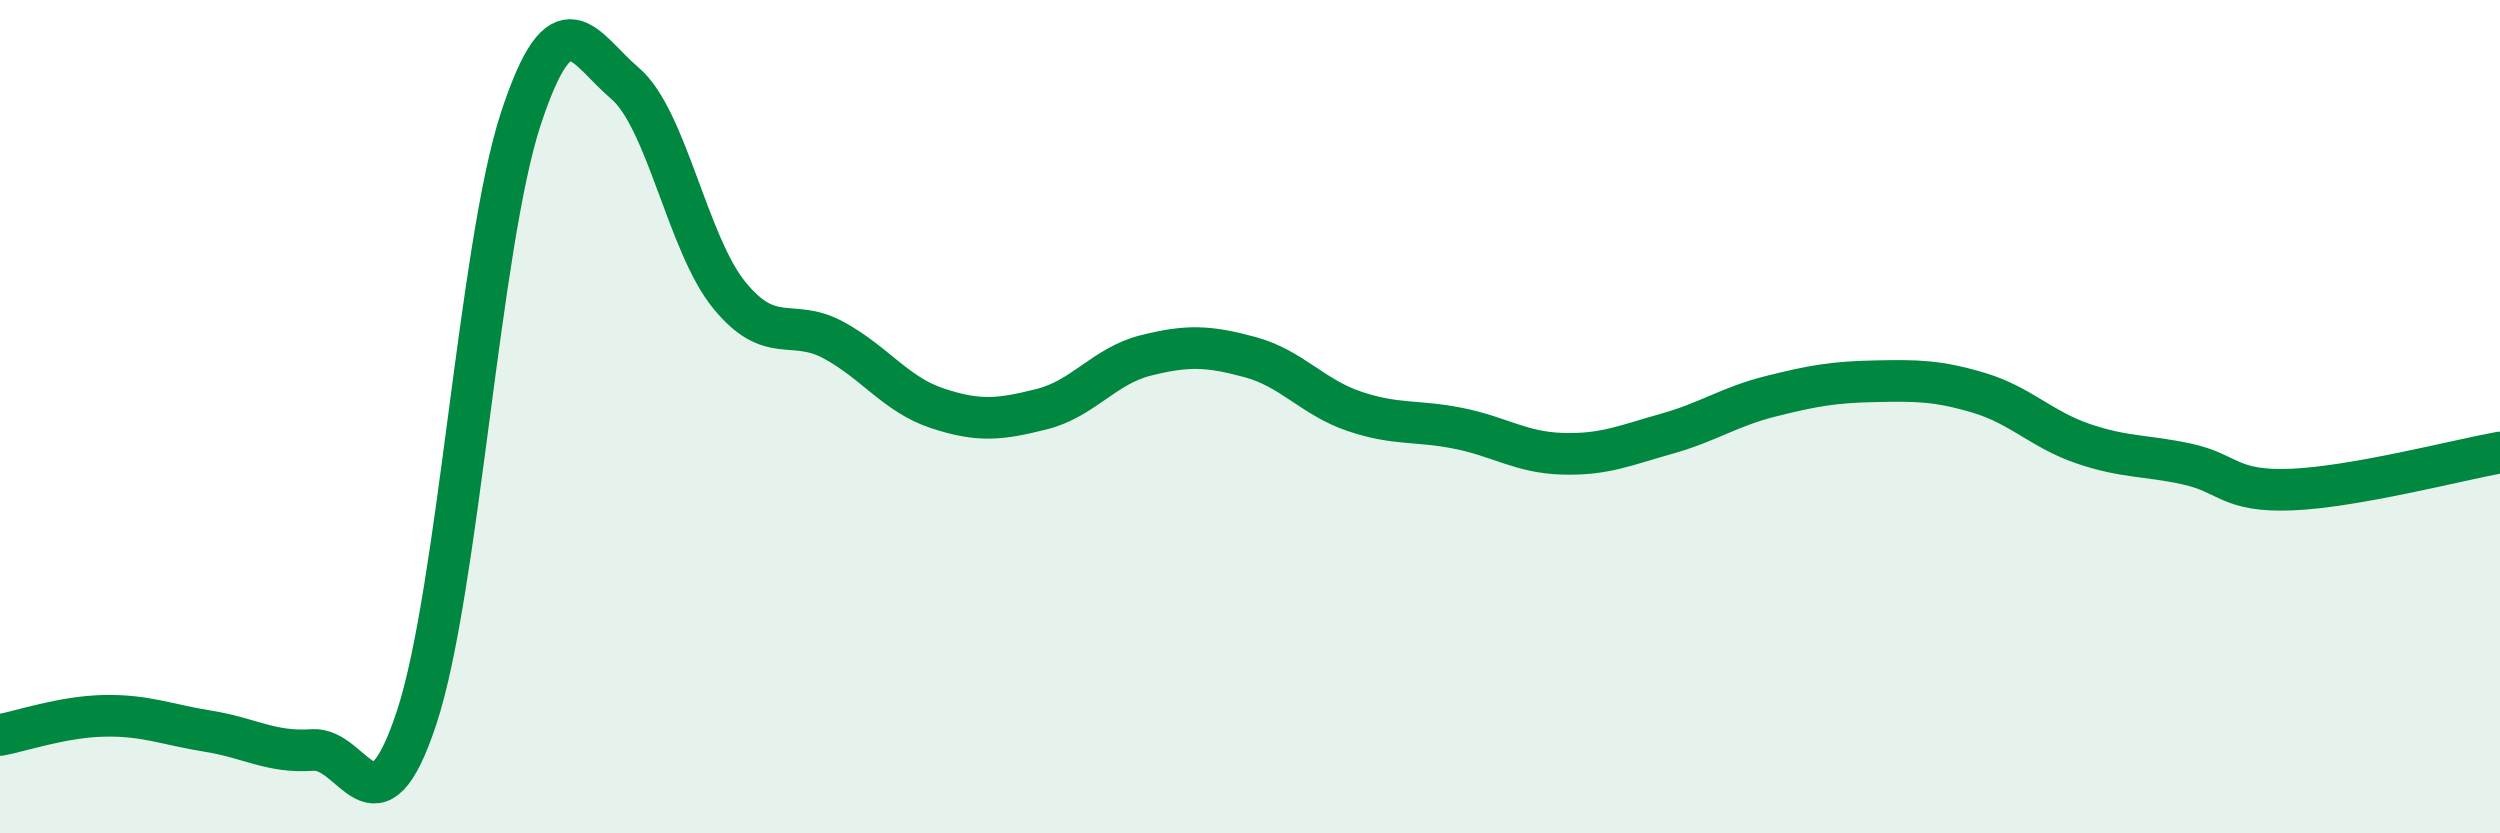
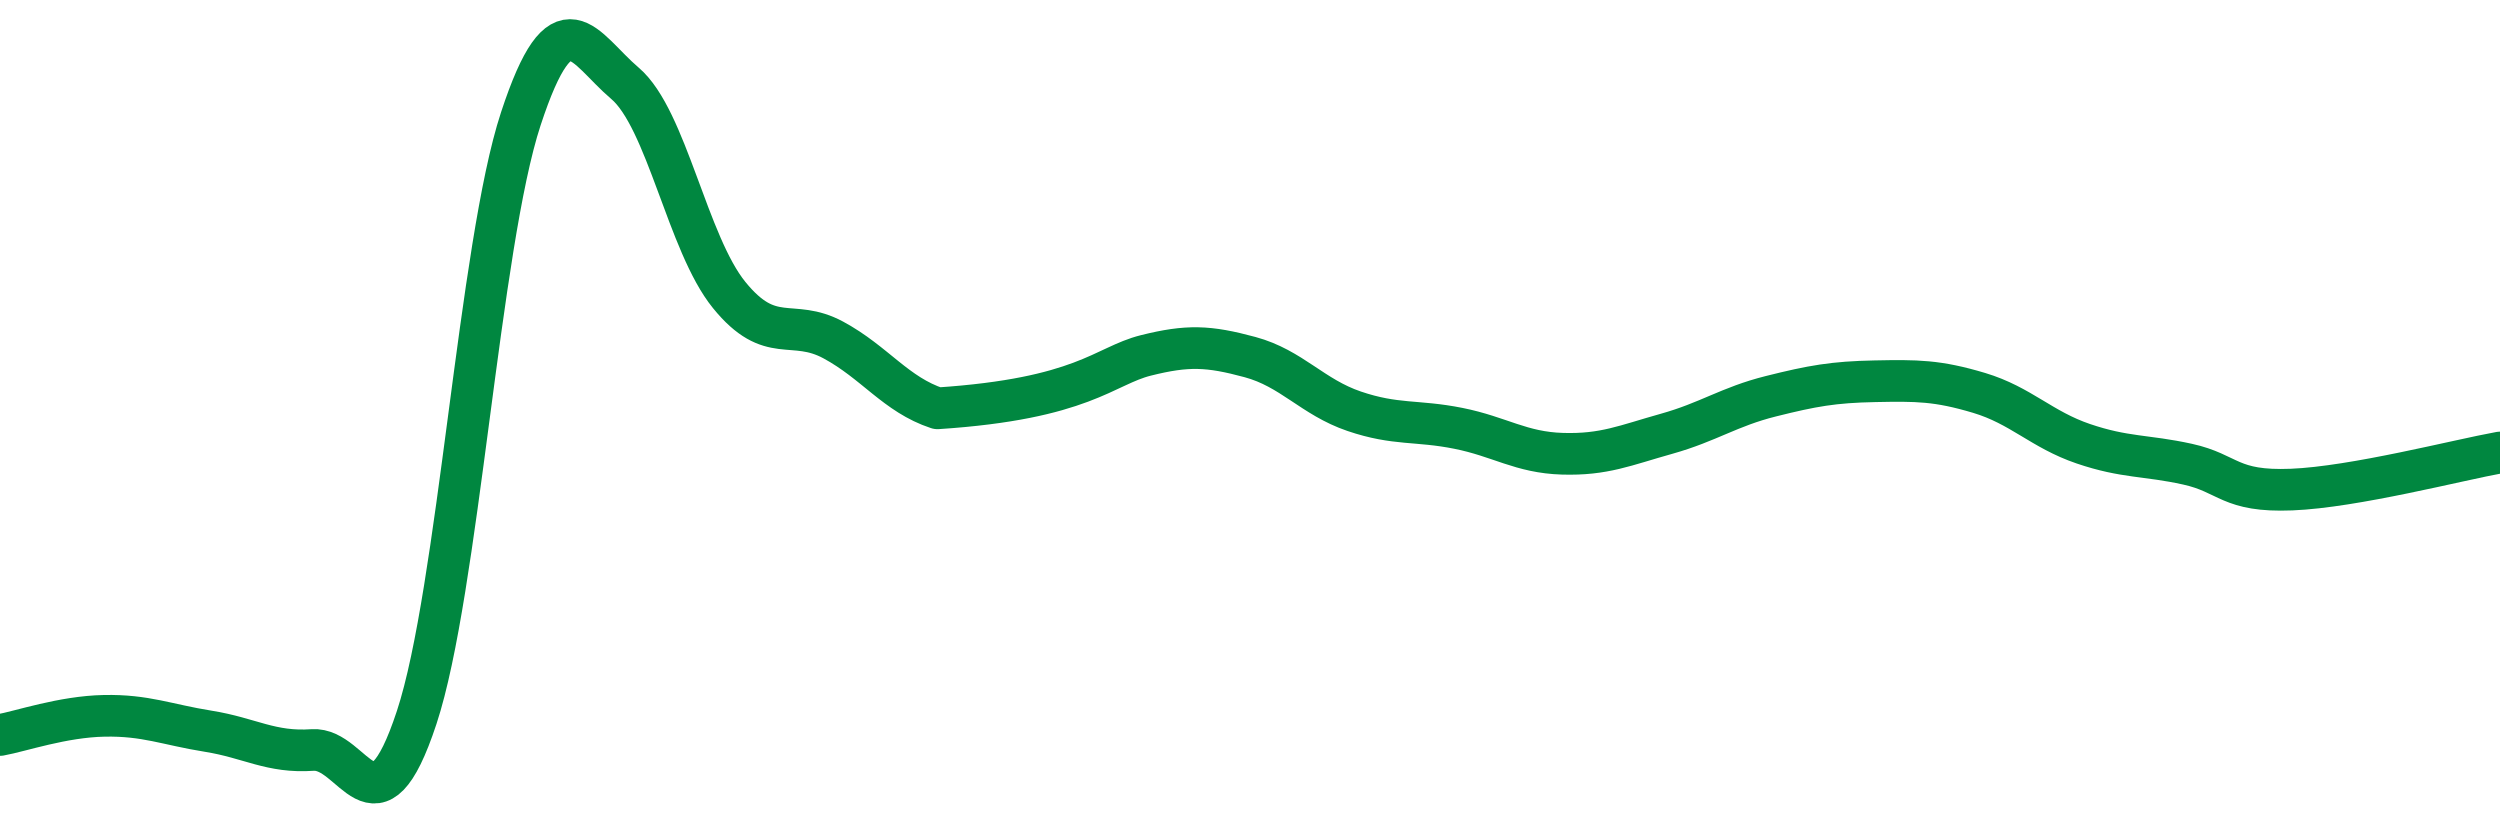
<svg xmlns="http://www.w3.org/2000/svg" width="60" height="20" viewBox="0 0 60 20">
-   <path d="M 0,17.64 C 0.5,17.55 1.5,17.2 2.5,17.18 C 3.5,17.16 4,17.39 5,17.55 C 6,17.71 6.5,18.07 7.5,18 C 8.5,17.93 9,20.25 10,17.22 C 11,14.19 11.5,5.89 12.5,2.85 C 13.5,-0.19 14,1.15 15,2 C 16,2.85 16.5,5.85 17.5,7.08 C 18.5,8.31 19,7.62 20,8.16 C 21,8.7 21.5,9.47 22.5,9.8 C 23.5,10.13 24,10.07 25,9.82 C 26,9.57 26.5,8.78 27.5,8.53 C 28.5,8.28 29,8.3 30,8.57 C 31,8.84 31.5,9.53 32.5,9.87 C 33.5,10.21 34,10.08 35,10.28 C 36,10.48 36.5,10.86 37.5,10.89 C 38.5,10.92 39,10.69 40,10.41 C 41,10.13 41.5,9.76 42.5,9.51 C 43.5,9.26 44,9.17 45,9.15 C 46,9.13 46.5,9.13 47.5,9.43 C 48.5,9.73 49,10.31 50,10.65 C 51,10.99 51.5,10.92 52.5,11.14 C 53.5,11.36 53.5,11.81 55,11.75 C 56.5,11.69 59,11.04 60,10.86L60 20L0 20Z" fill="#008740" opacity="0.1" stroke-linecap="round" stroke-linejoin="round" />
-   <path d="M 0,17.64 C 0.5,17.55 1.5,17.2 2.5,17.18 C 3.5,17.16 4,17.39 5,17.55 C 6,17.71 6.5,18.07 7.5,18 C 8.5,17.93 9,20.25 10,17.22 C 11,14.19 11.5,5.89 12.5,2.85 C 13.5,-0.19 14,1.15 15,2 C 16,2.85 16.5,5.85 17.5,7.08 C 18.5,8.31 19,7.62 20,8.16 C 21,8.7 21.5,9.47 22.5,9.8 C 23.5,10.13 24,10.07 25,9.82 C 26,9.57 26.5,8.78 27.5,8.53 C 28.5,8.28 29,8.3 30,8.57 C 31,8.84 31.5,9.53 32.5,9.87 C 33.5,10.21 34,10.08 35,10.28 C 36,10.48 36.5,10.86 37.5,10.89 C 38.5,10.92 39,10.69 40,10.41 C 41,10.13 41.5,9.76 42.5,9.51 C 43.5,9.26 44,9.17 45,9.15 C 46,9.13 46.5,9.13 47.5,9.43 C 48.5,9.73 49,10.31 50,10.65 C 51,10.99 51.5,10.92 52.5,11.14 C 53.5,11.36 53.5,11.81 55,11.75 C 56.5,11.69 59,11.04 60,10.86" stroke="#008740" stroke-width="1" fill="none" stroke-linecap="round" stroke-linejoin="round" />
+   <path d="M 0,17.64 C 0.5,17.55 1.5,17.2 2.5,17.18 C 3.5,17.16 4,17.39 5,17.55 C 6,17.71 6.5,18.07 7.5,18 C 8.5,17.93 9,20.25 10,17.22 C 11,14.19 11.5,5.89 12.5,2.85 C 13.5,-0.19 14,1.15 15,2 C 16,2.85 16.5,5.85 17.5,7.08 C 18.5,8.31 19,7.62 20,8.16 C 21,8.7 21.5,9.47 22.5,9.8 C 26,9.57 26.5,8.78 27.5,8.53 C 28.5,8.28 29,8.3 30,8.57 C 31,8.84 31.5,9.53 32.5,9.87 C 33.5,10.21 34,10.08 35,10.28 C 36,10.48 36.5,10.86 37.5,10.89 C 38.5,10.92 39,10.69 40,10.41 C 41,10.13 41.5,9.76 42.5,9.51 C 43.5,9.26 44,9.17 45,9.15 C 46,9.13 46.5,9.13 47.5,9.43 C 48.5,9.73 49,10.31 50,10.65 C 51,10.99 51.5,10.92 52.5,11.14 C 53.5,11.36 53.5,11.81 55,11.75 C 56.5,11.69 59,11.04 60,10.86" stroke="#008740" stroke-width="1" fill="none" stroke-linecap="round" stroke-linejoin="round" />
</svg>